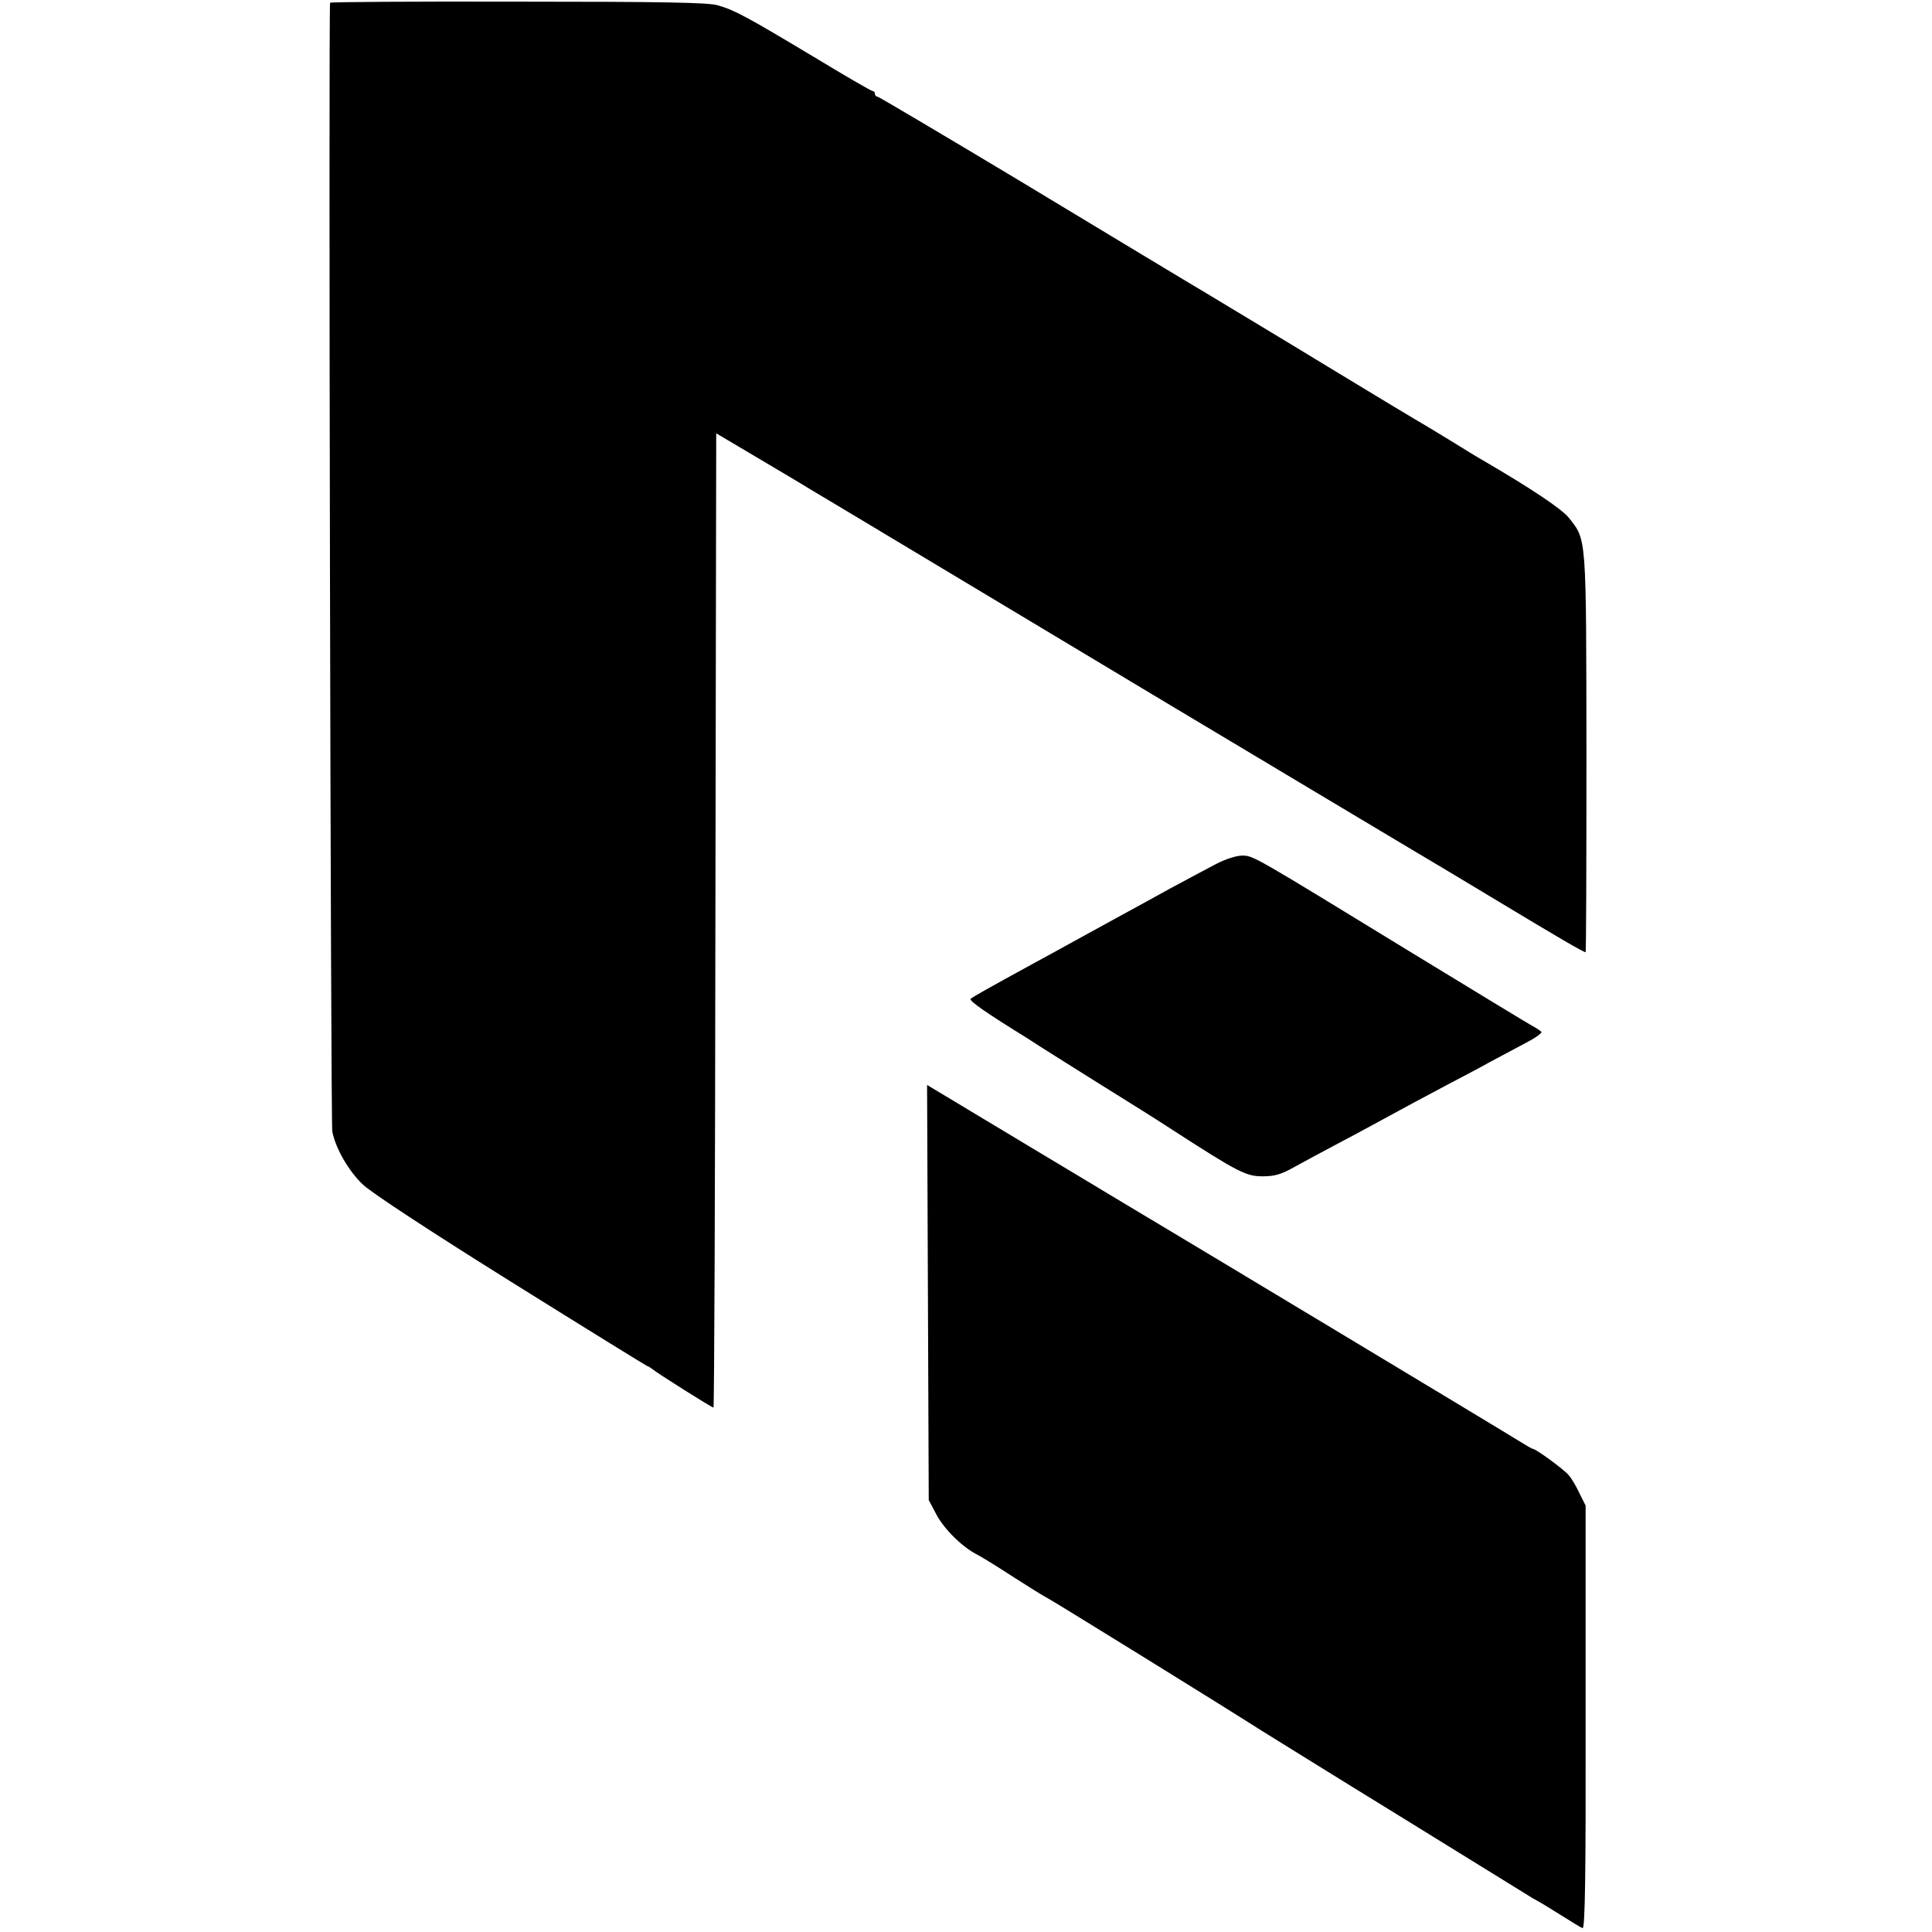
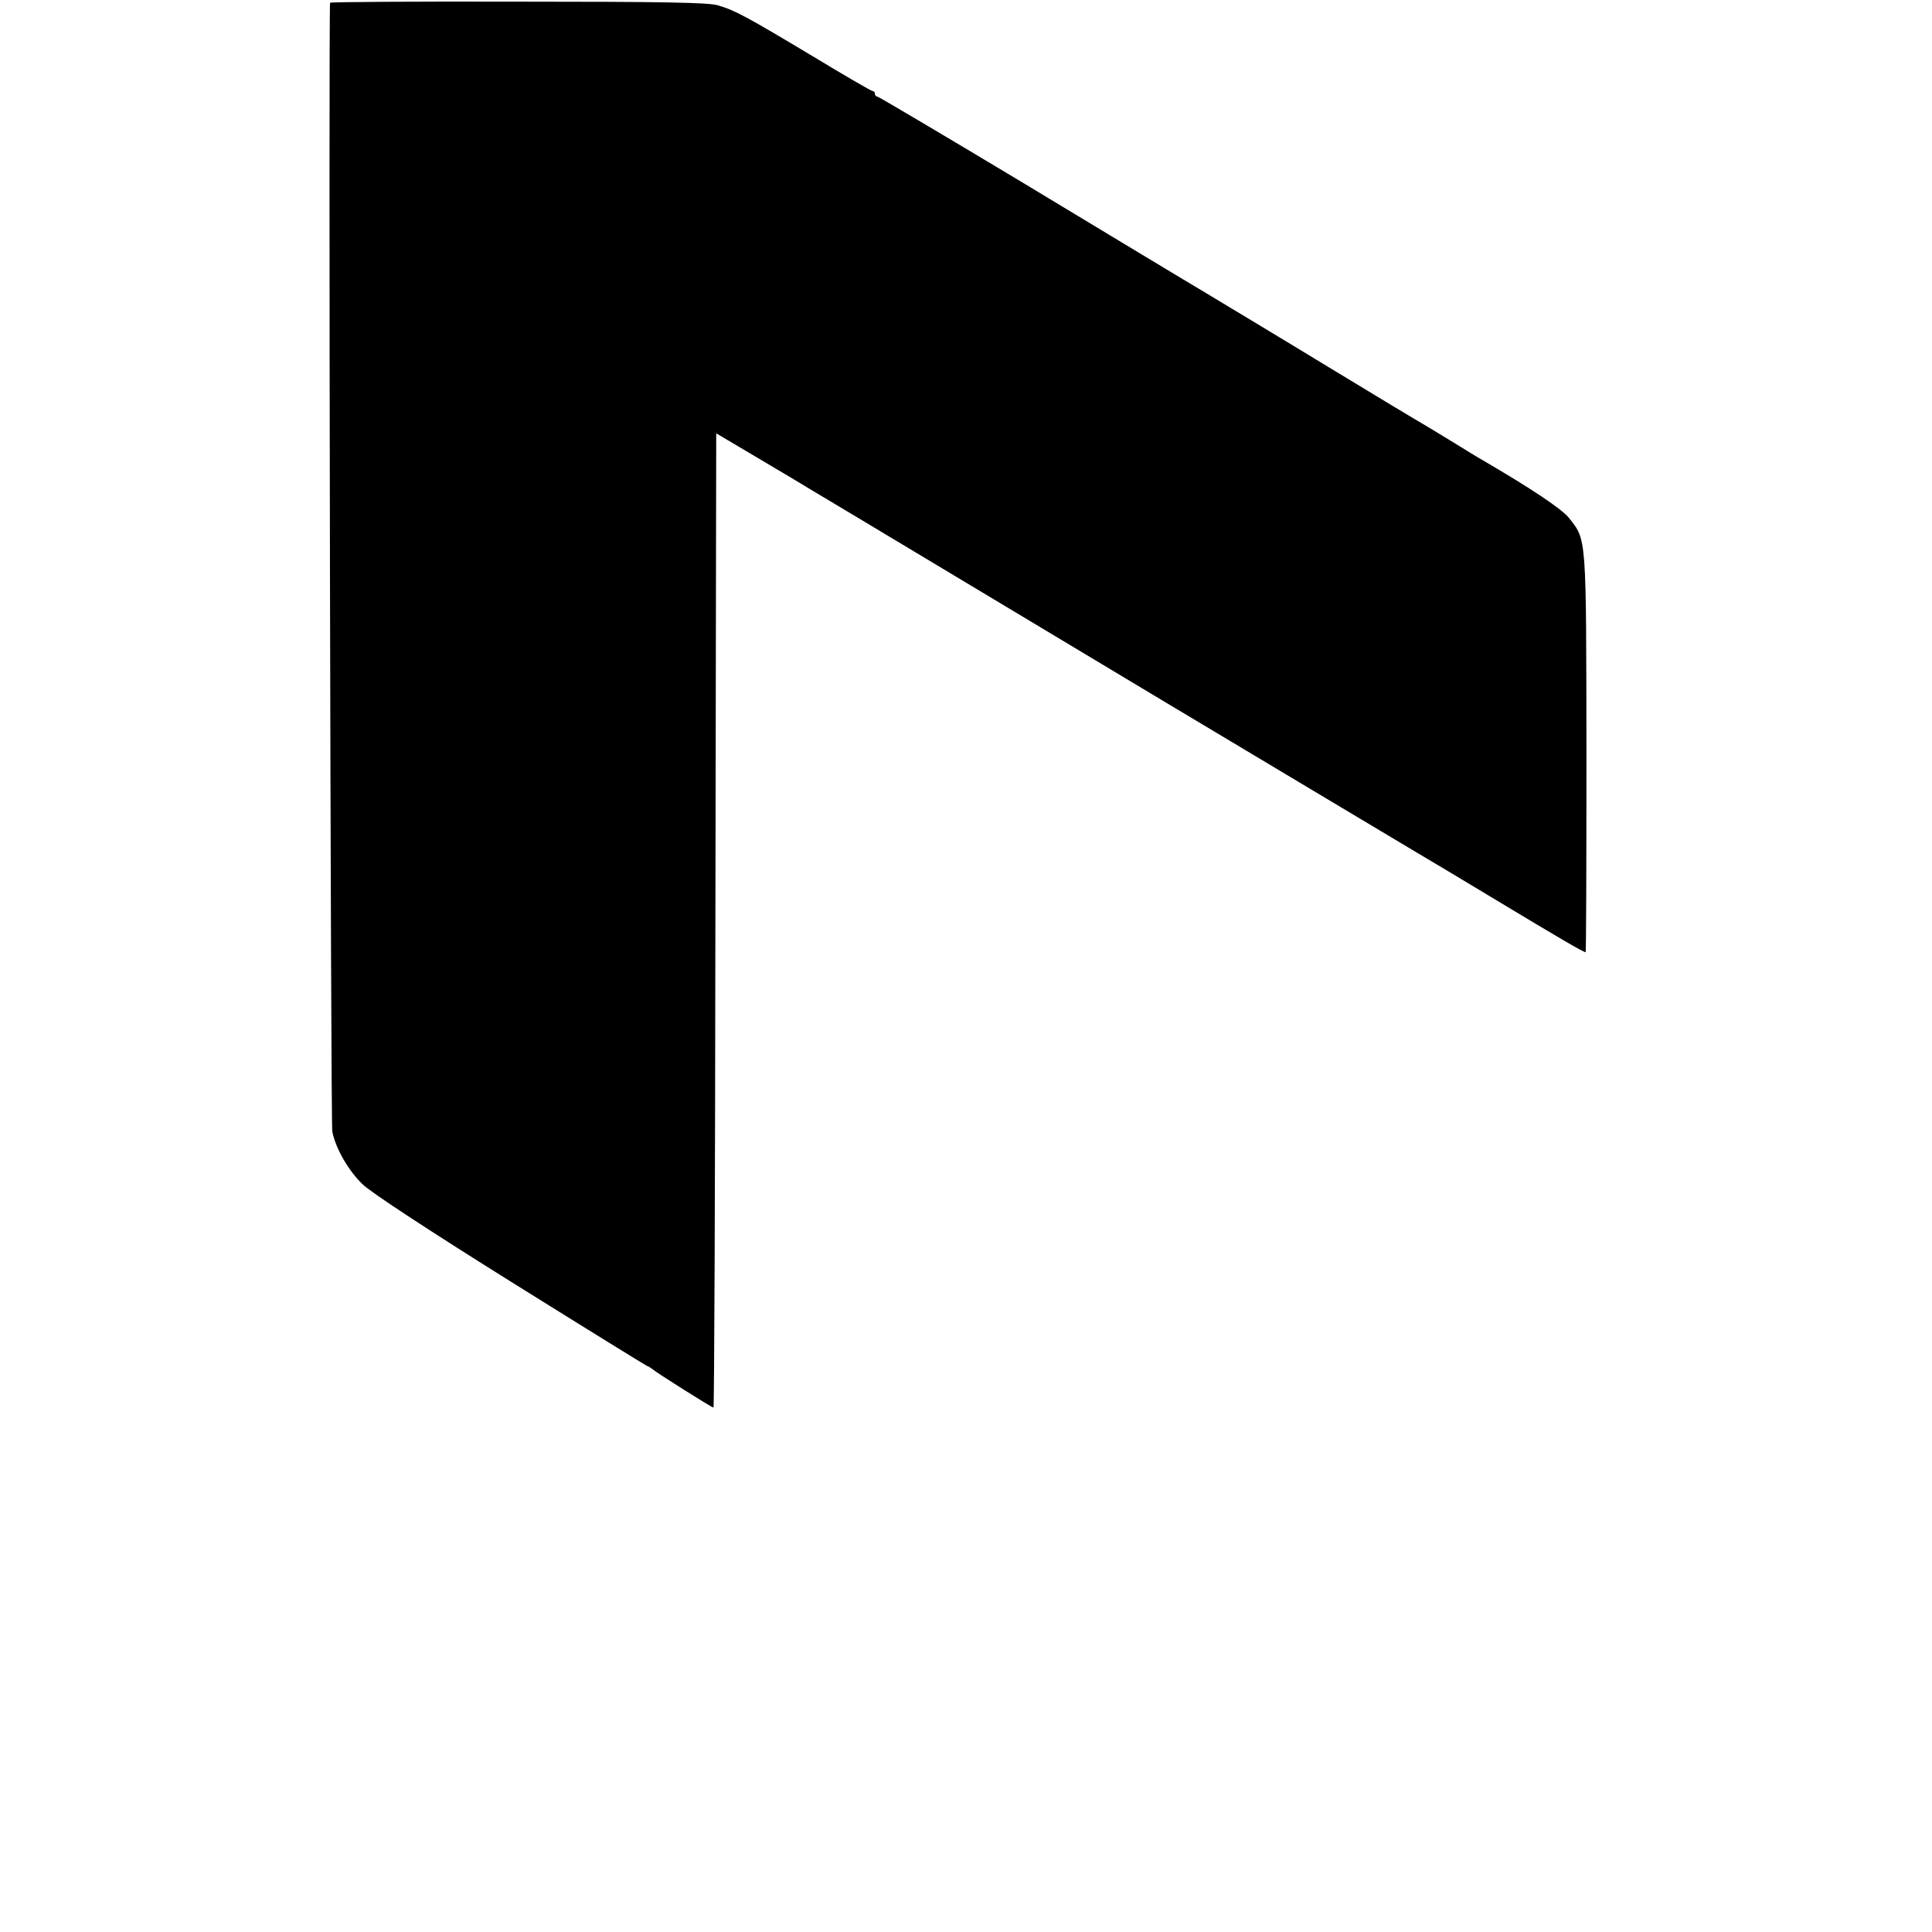
<svg xmlns="http://www.w3.org/2000/svg" version="1.0" width="700pt" height="700pt" viewBox="0 0 700 700" preserveAspectRatio="xMidYMid meet">
  <g transform="translate(0,700) scale(0.1,-0.1)" fill="#000000" stroke="none">
    <path d="M1196 6990 c-6 -14 2 -4060 8 -4090 12 -61 59 -143 111 -192 30 -29 245 -170 538 -353 269 -168 491 -305 493 -305 3 0 10 -5 17 -10 16 -14 216 -140 222 -140 3 0 6 794 7 1765 l3 1765 135 -80 c74 -44 142 -84 150 -89 8 -5 94 -57 190 -114 96 -58 594 -356 1105 -663 512 -306 944 -565 960 -574 17 -10 140 -83 274 -164 242 -146 328 -196 336 -196 2 0 3 324 3 719 -1 793 1 773 -63 854 -25 32 -135 106 -317 212 -10 5 -61 37 -115 70 -54 33 -107 65 -118 71 -11 6 -150 90 -310 187 -159 97 -364 220 -455 275 -91 54 -394 237 -674 406 -280 168 -513 306 -517 306 -5 0 -9 5 -9 10 0 6 -4 10 -8 10 -5 0 -103 57 -217 126 -237 142 -282 167 -345 185 -34 10 -205 13 -723 13 -374 1 -680 -1 -681 -4z" />
-     <path d="M4405 3869 c-33 -17 -107 -57 -165 -88 -58 -32 -136 -75 -175 -96 -38 -21 -108 -59 -155 -85 -47 -26 -116 -64 -155 -85 -179 -98 -231 -127 -238 -134 -7 -7 58 -52 207 -144 10 -7 73 -47 140 -89 67 -42 159 -100 206 -129 47 -29 128 -80 180 -114 235 -152 265 -167 324 -167 44 0 67 6 118 35 35 19 99 54 143 77 44 23 107 57 140 75 117 64 181 98 275 148 52 27 120 63 150 80 30 16 85 45 122 65 37 19 65 38 63 43 -3 4 -18 14 -33 22 -15 8 -209 126 -432 262 -585 358 -579 355 -620 355 -20 0 -61 -13 -95 -31z" />
-     <path d="M3362 2317 l3 -752 27 -51 c28 -54 96 -121 151 -148 17 -9 77 -46 132 -82 55 -35 109 -69 120 -74 18 -9 620 -381 780 -483 39 -24 262 -163 498 -308 235 -145 440 -272 455 -281 15 -10 34 -21 42 -25 8 -4 46 -27 84 -51 38 -24 74 -46 80 -48 9 -3 12 194 11 763 l0 768 -23 46 c-12 26 -30 56 -40 66 -17 20 -117 93 -127 93 -3 0 -24 12 -48 27 -34 22 -1309 789 -1399 842 -15 9 -190 114 -388 233 l-361 217 3 -752z" />
  </g>
</svg>